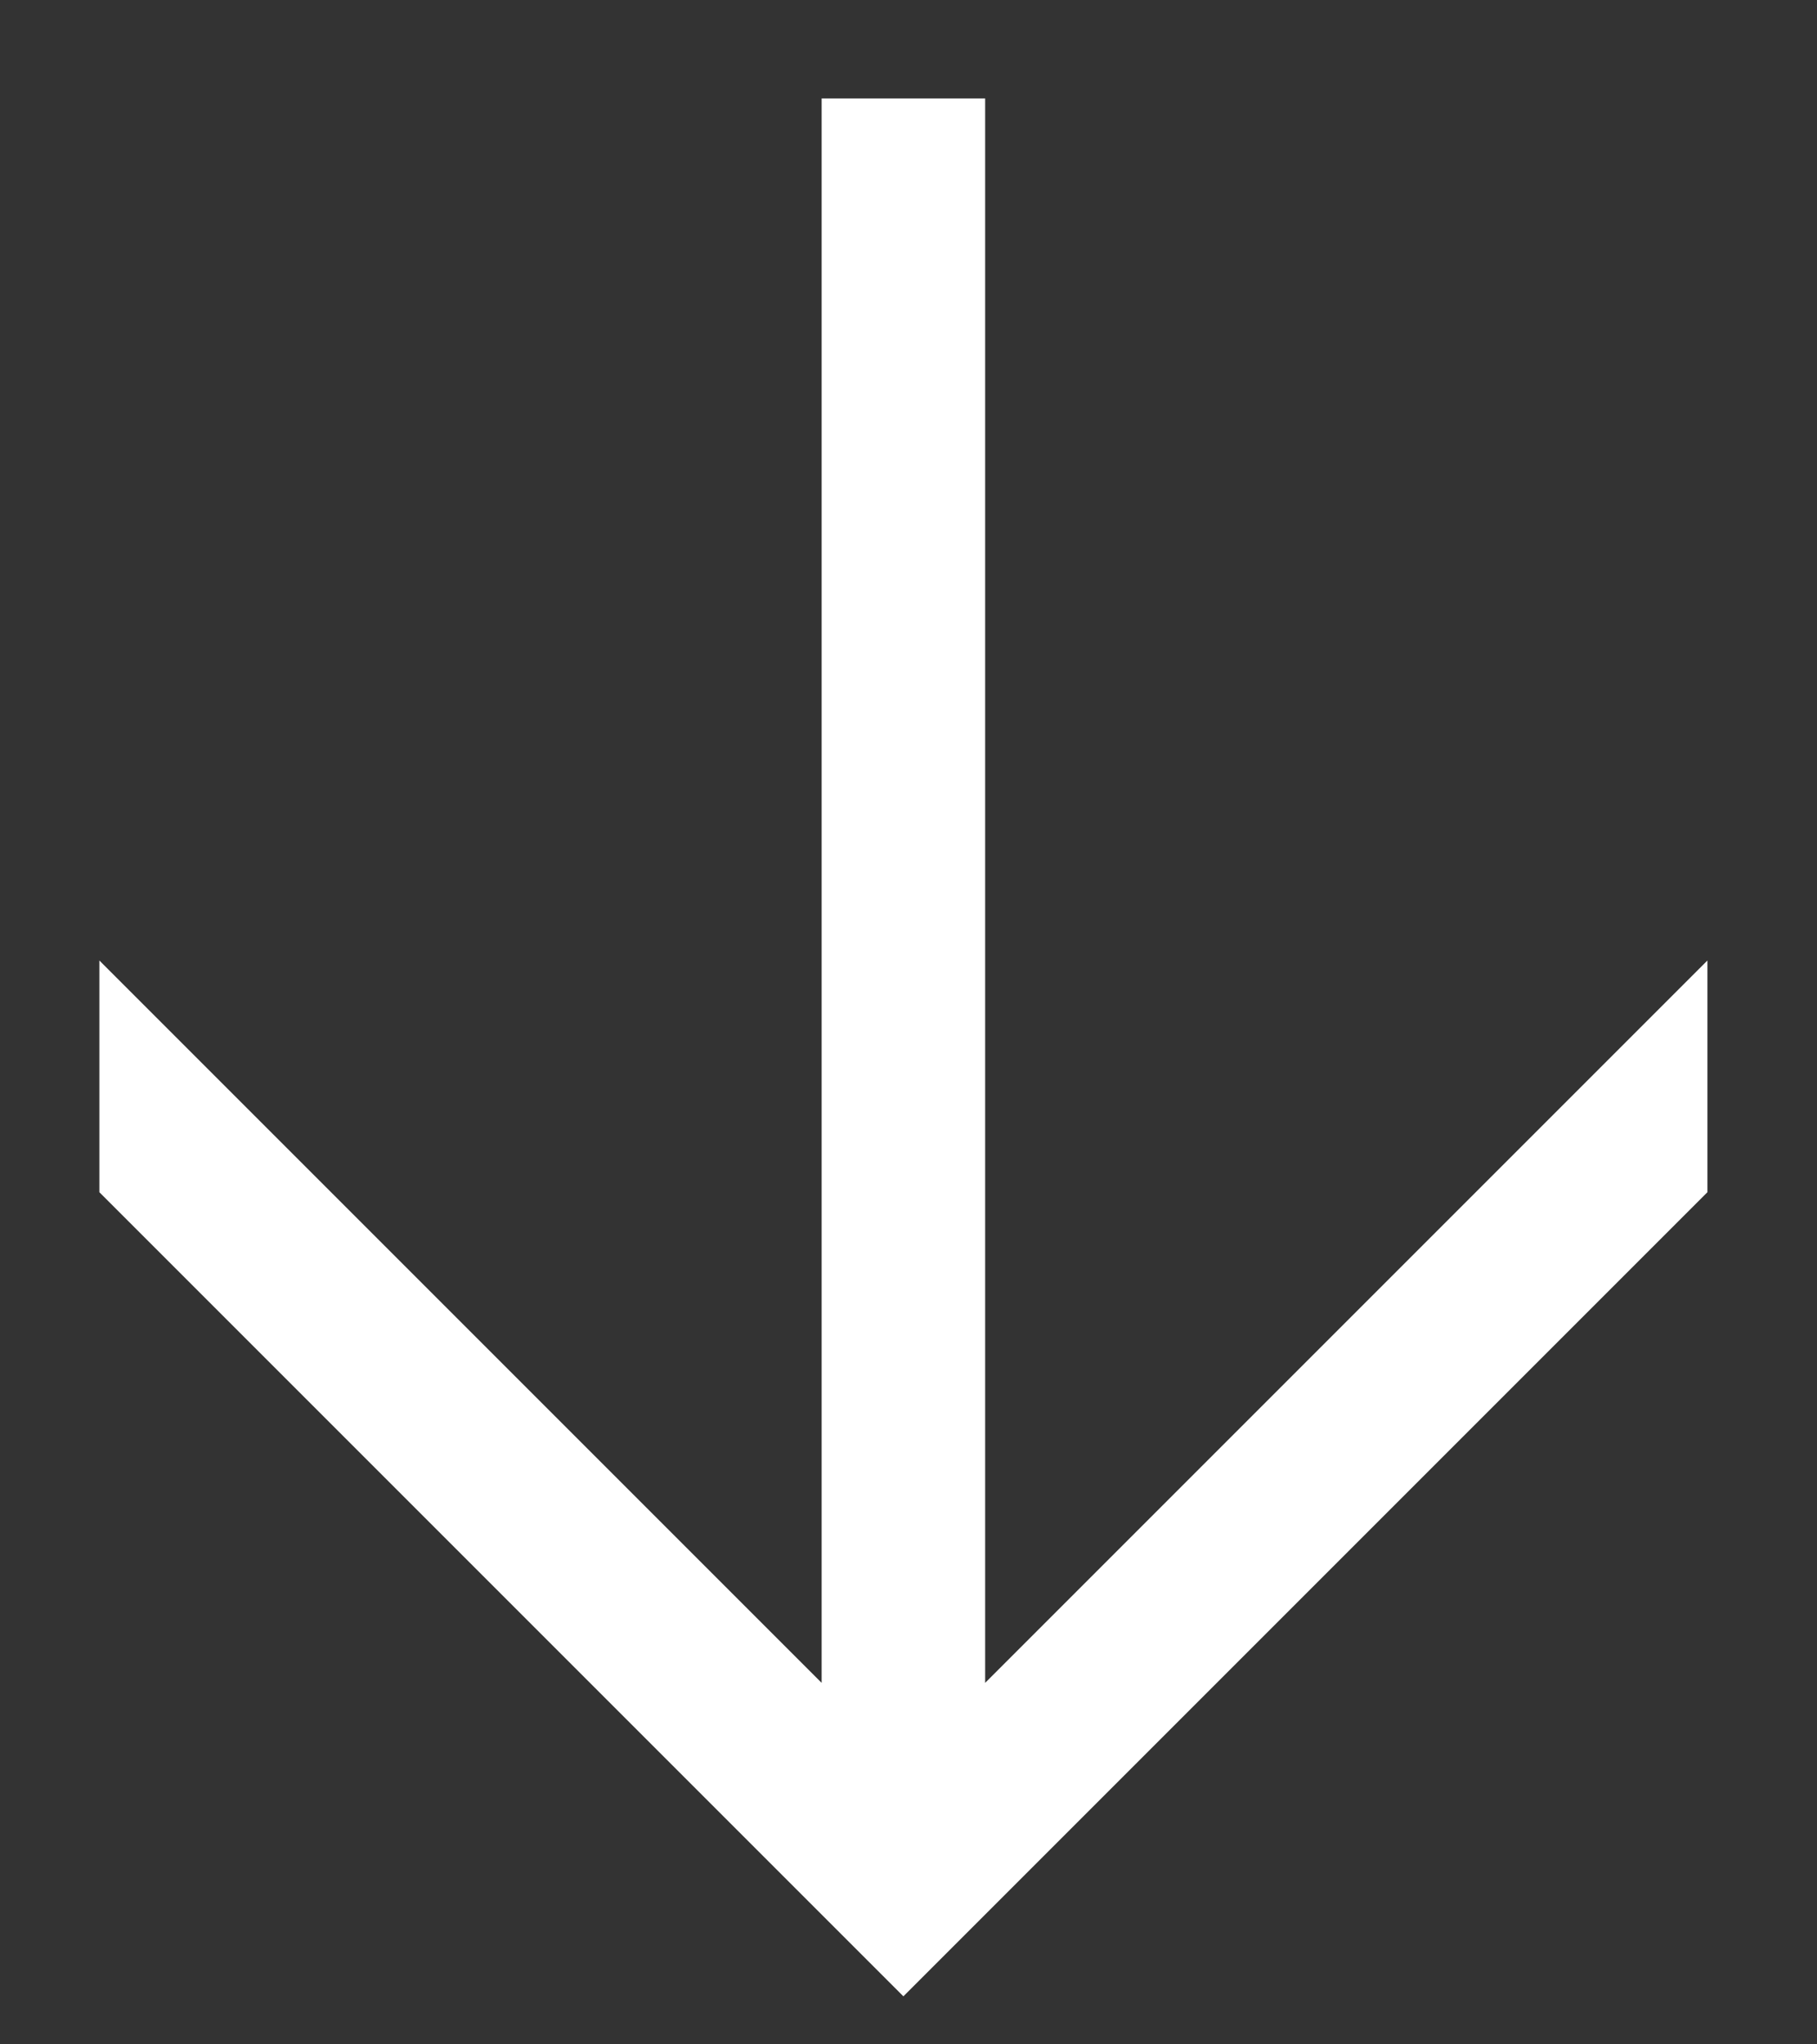
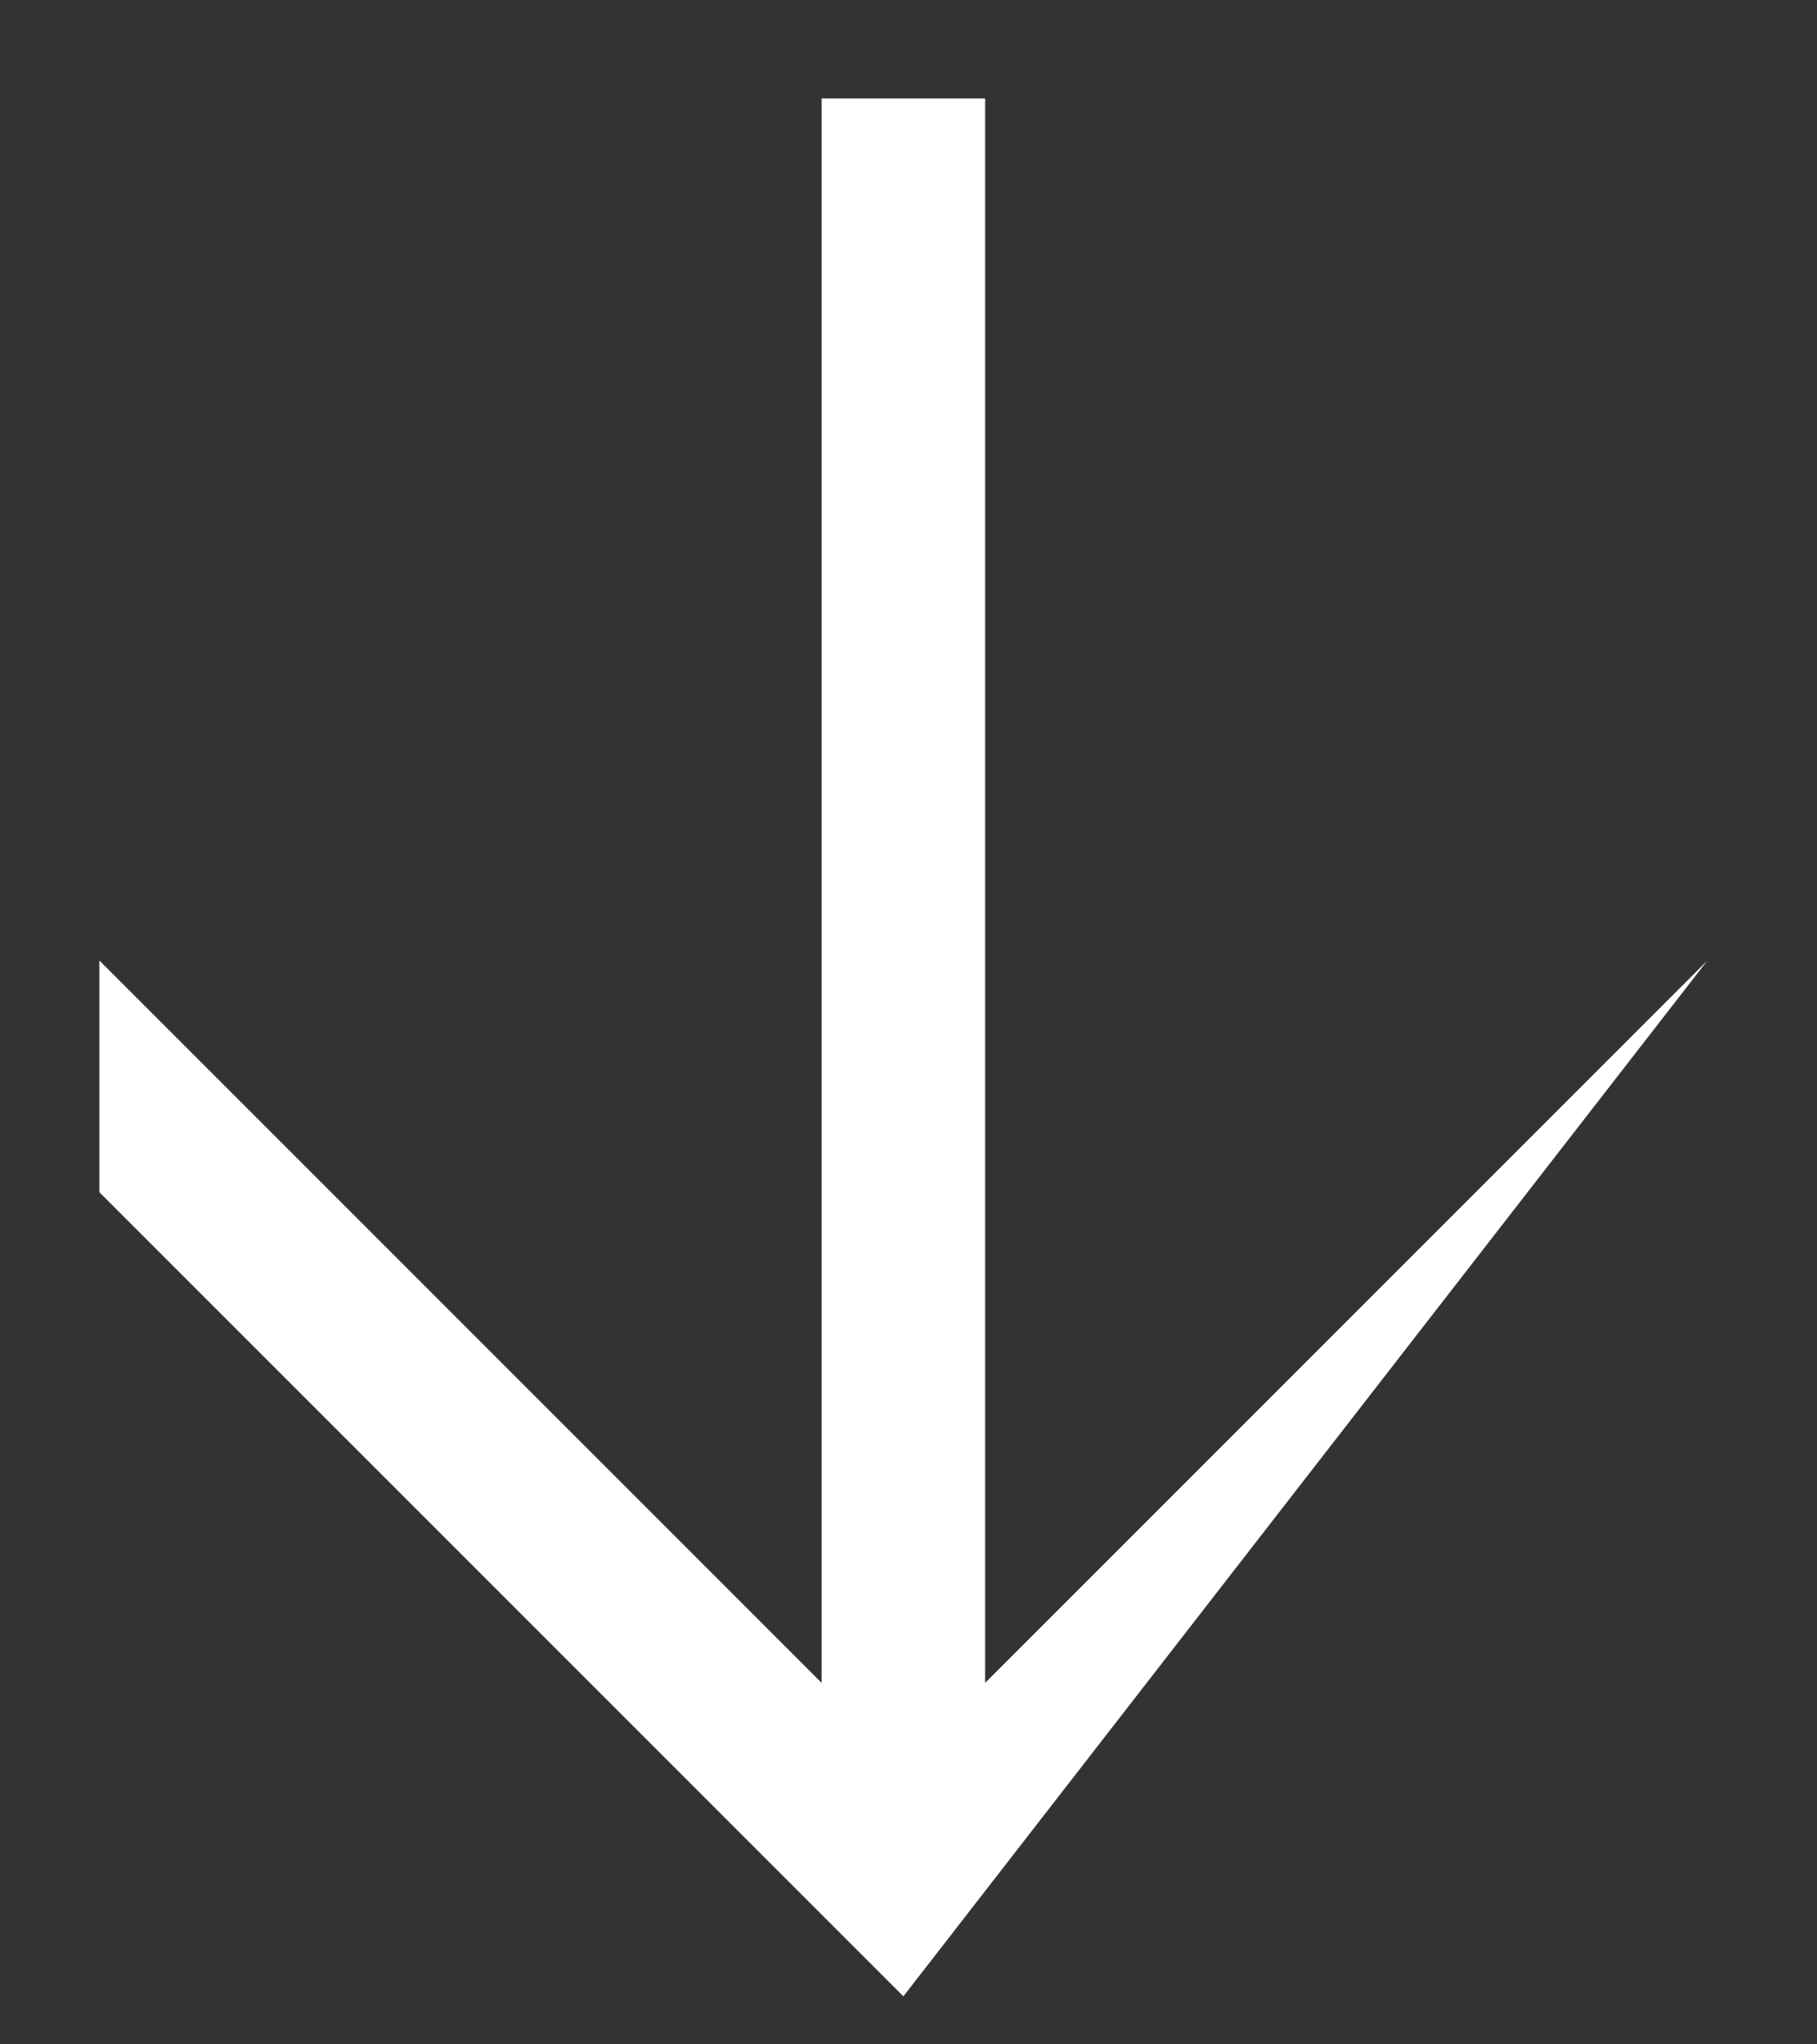
<svg xmlns="http://www.w3.org/2000/svg" width="16" height="18" viewBox="0 0 16 18" fill="none">
  <rect x="0" y="0" width="16" height="18" fill="#333333" stroke="none" />
-   <path d="M8.675 16.047L7.235 16.047L7.235 0.867L8.675 0.867L8.675 16.047ZM0.875 8.457L7.955 15.537L15.035 8.457L15.035 10.497L7.955 17.577L0.875 10.497L0.875 8.457Z" fill="white" />
+   <path d="M8.675 16.047L7.235 16.047L7.235 0.867L8.675 0.867L8.675 16.047ZM0.875 8.457L7.955 15.537L15.035 8.457L7.955 17.577L0.875 10.497L0.875 8.457Z" fill="white" />
</svg>